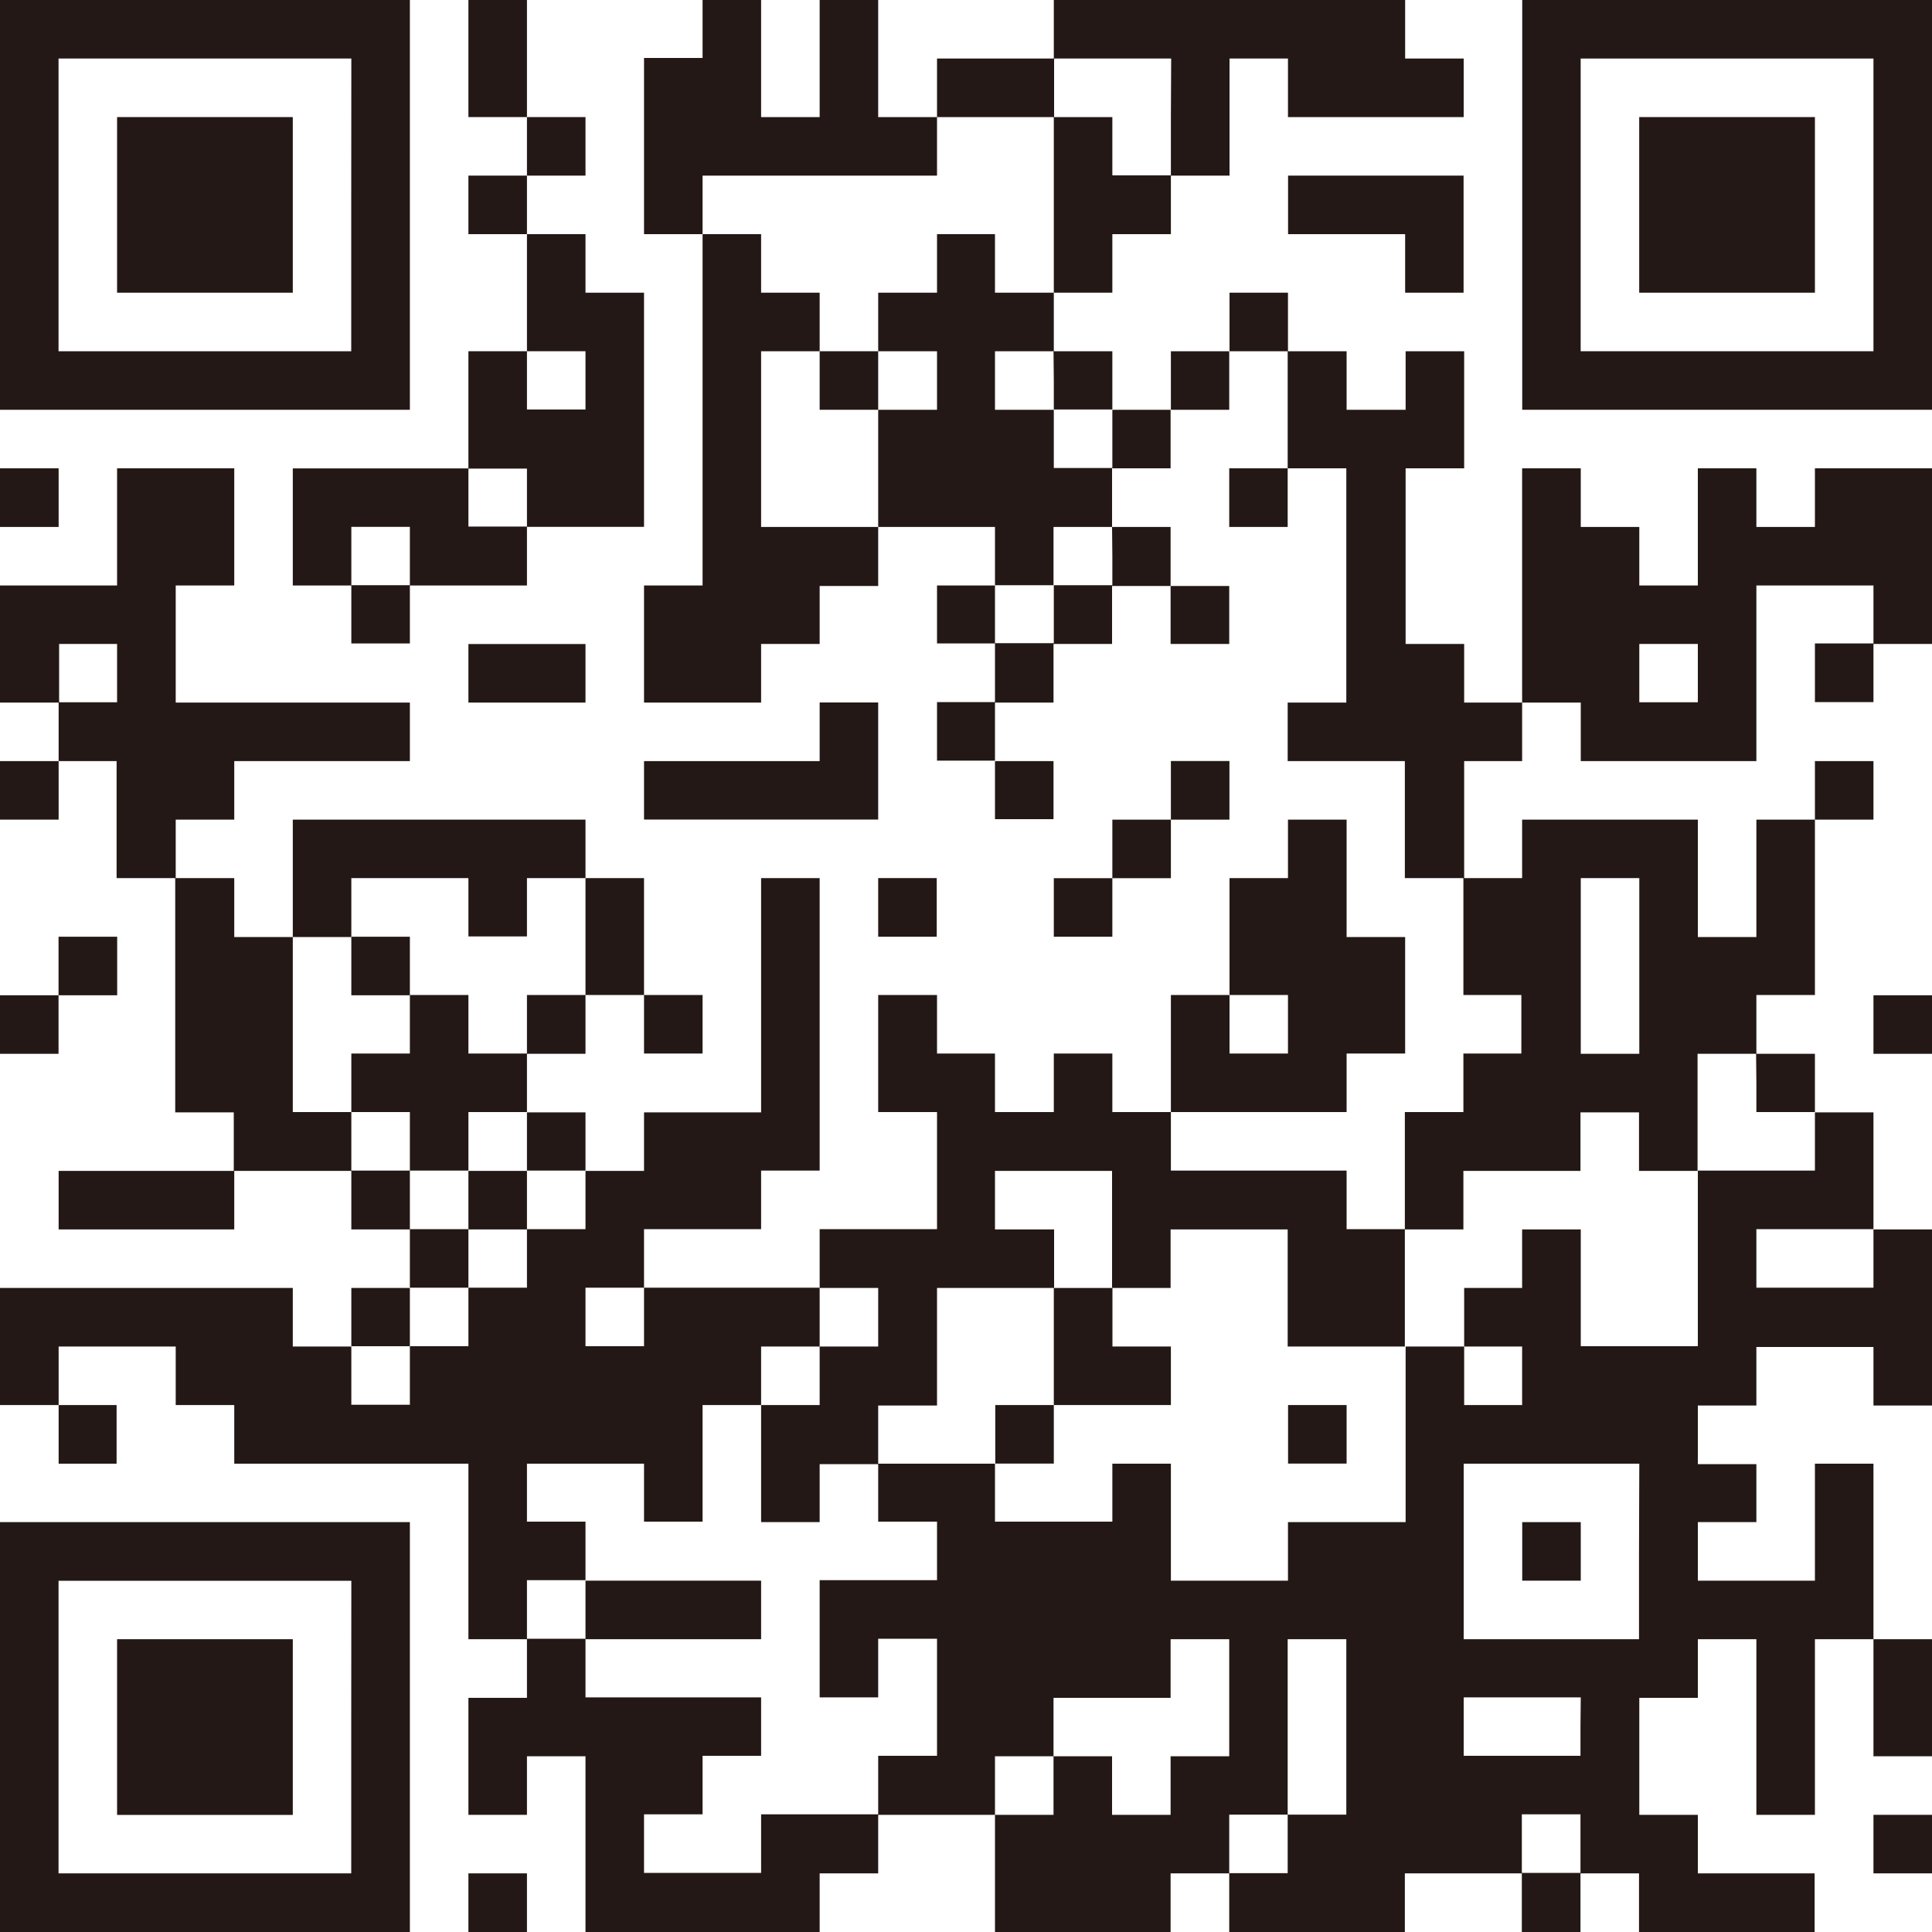
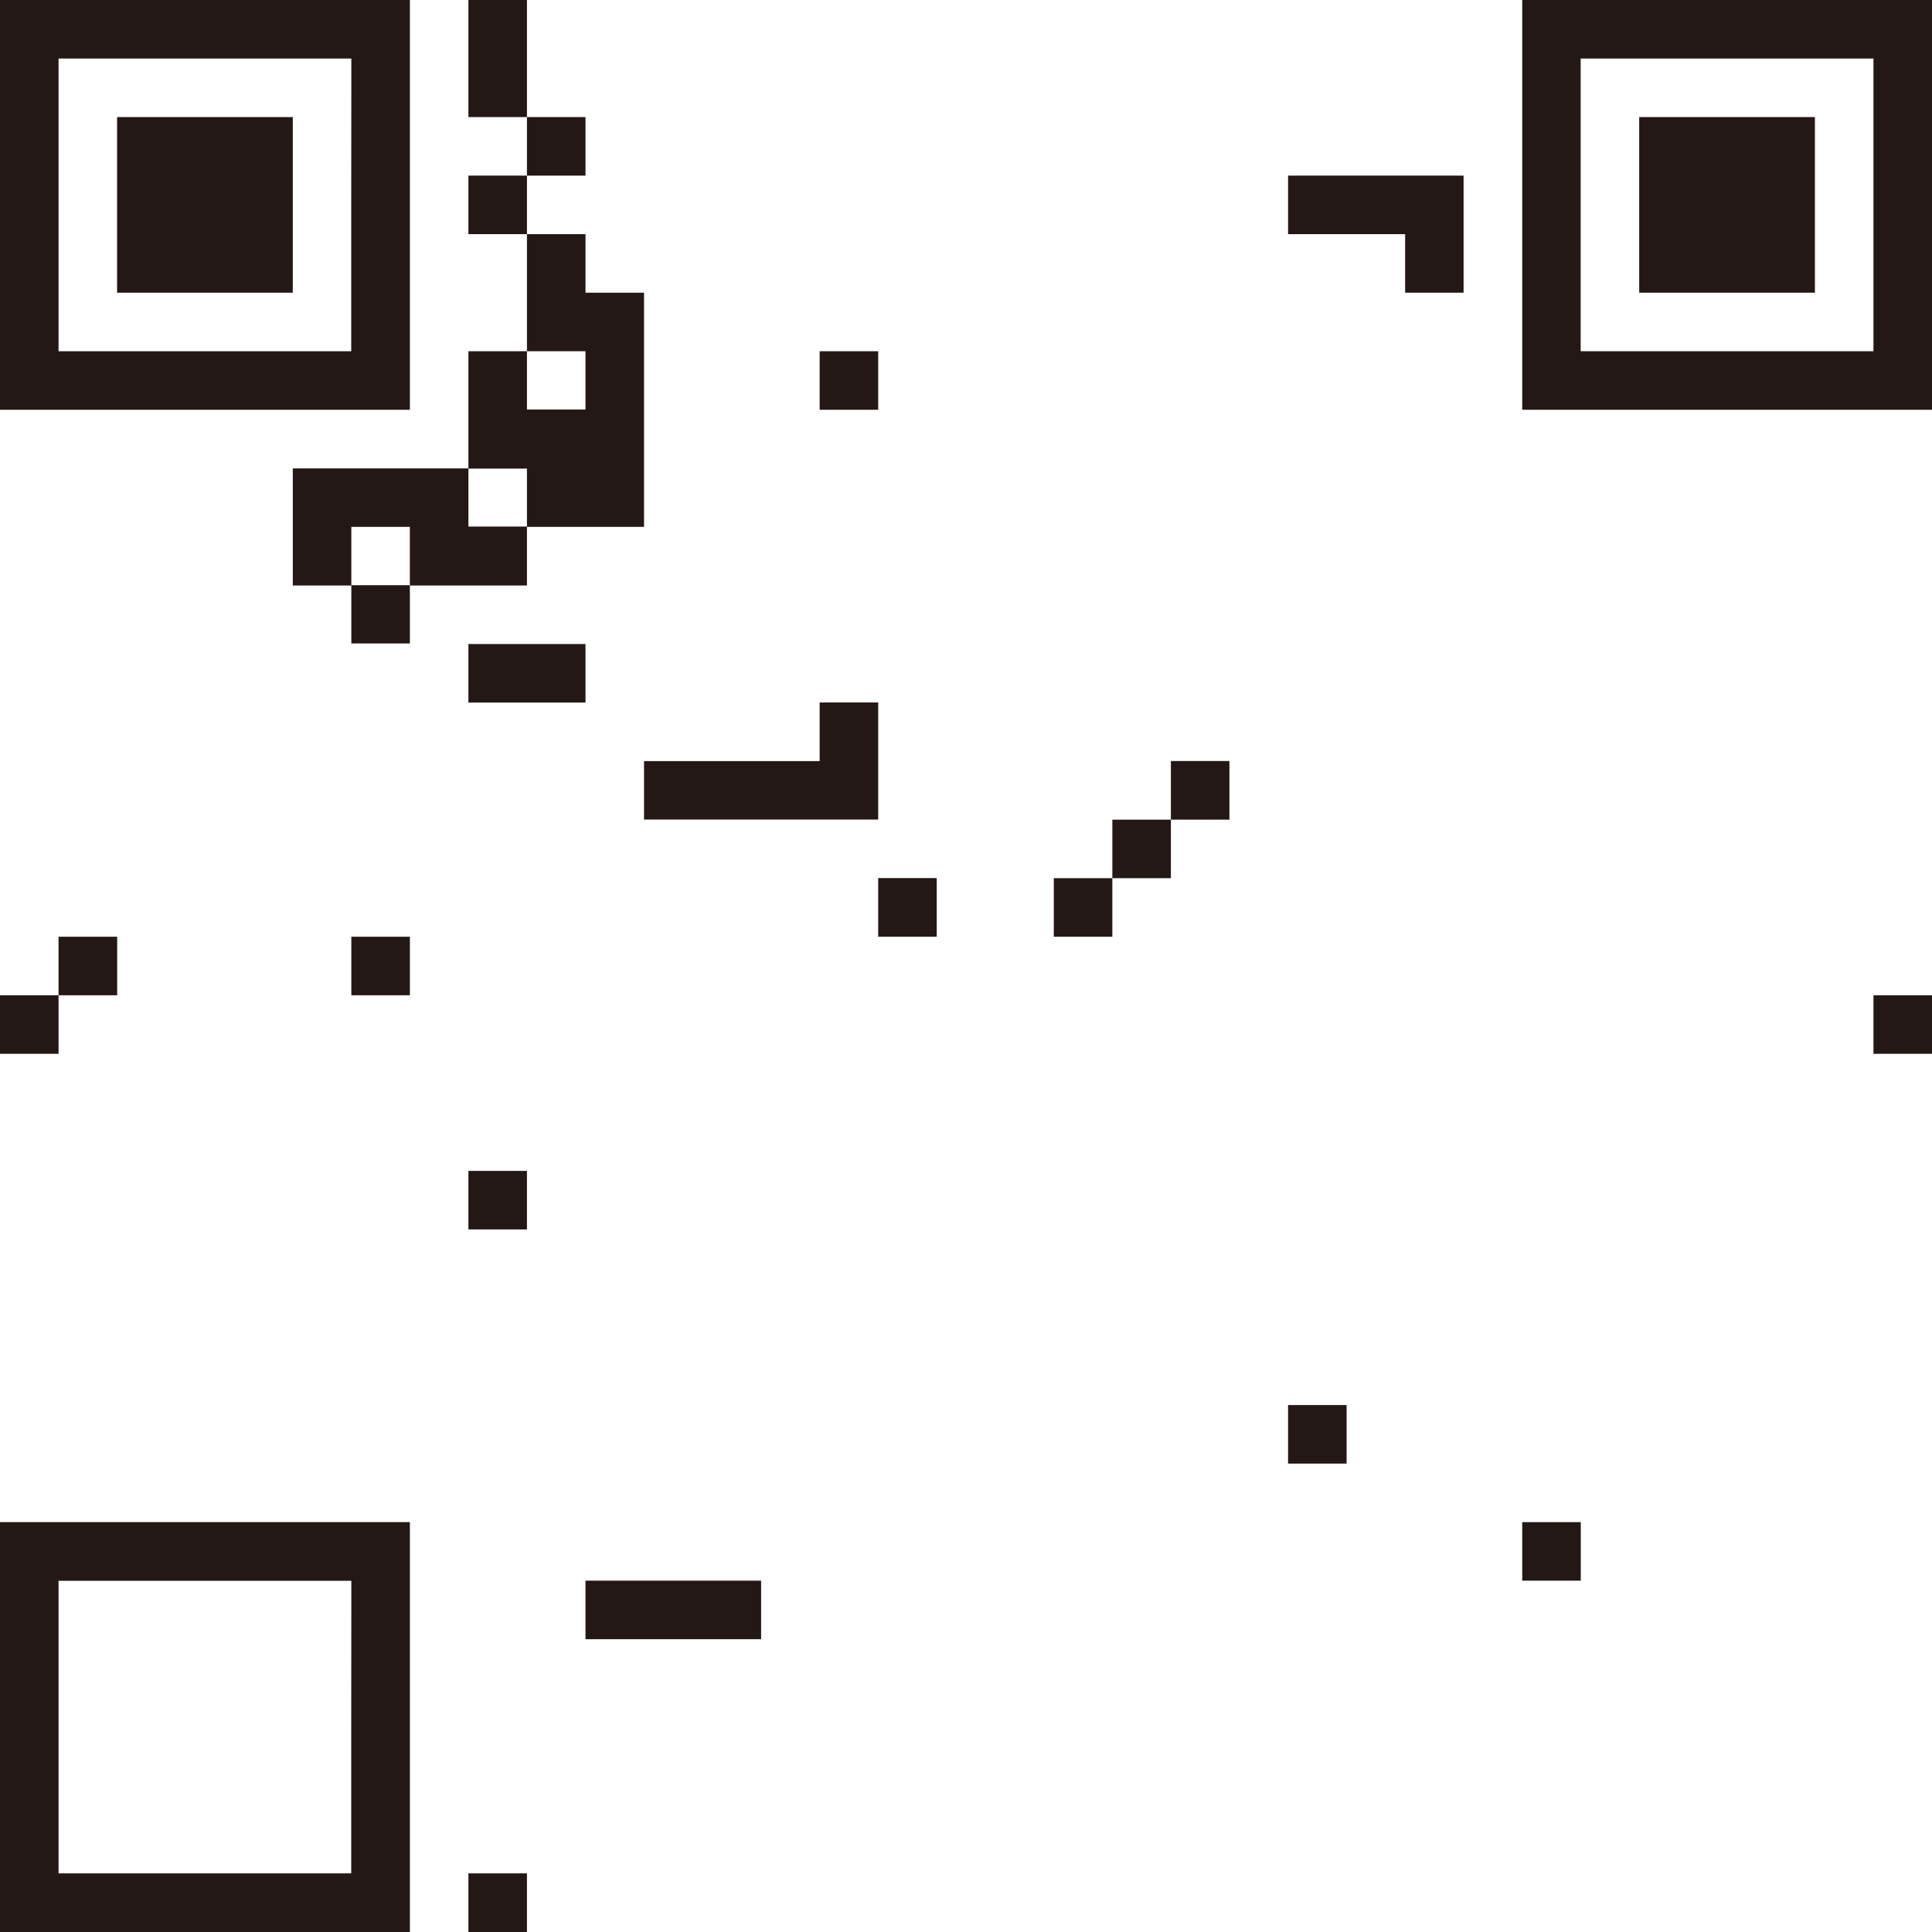
<svg xmlns="http://www.w3.org/2000/svg" viewBox="0 0 200 200">
  <defs>
    <style>.cls-1{fill:#231815;}</style>
  </defs>
  <g id="レイヤー_2" data-name="レイヤー 2">
    <g id="レイヤー_1-2" data-name="レイヤー 1">
      <g id="_78689A24_07_011" data-name="78689A24_07_011">
        <path class="cls-1" d="M0,21.21V42.42H42.43V0H0Zm36.36,0V36.36H6.06V6.06H36.37Z" />
        <path class="cls-1" d="M48.49,6.06v6.06h6.06v6.06H48.49v6.06h6.06V36.36H48.49V48.49H30.31V60.61h6.06v6h6.06v-6H54.55V54.54H66.67V30.3H60.61V24.24H54.55V18.18h6.06V12.12H54.55V0H48.49ZM60.61,39.39v3H54.55V36.36h6.06ZM54.55,51.51v3H48.49v-6h6.06ZM42.43,57.58v3H36.37V54.54h6.06Z" />
-         <path class="cls-1" d="M72.73,3v3H66.67V24.24h6.06V60.61H66.67V72.73H78.79V66.66h6.06v-6h6.06V54.55H103v6.06H97v6H103v6.07H97v6.06H103v6.06h6.06V78.79H103V72.73h6.06V66.66h6.06v-6h6.06v6h6.07v-6h-6.07V54.55h-6.06V48.48h6.06V42.42h6.07V36.36h6.05V48.48h-6.05v6.07h6.05V48.48h6.07V72.73h-6.07v6.06h12.13V90.9h6.06V103h6v6.06h-6v6.06h-6.06v12.12H139.4v-6.06H121.21v-6.06H139.4v-6.06h6.06V97H139.4V84.85h-6.07V90.9h-6.05V103h-6.07v12.12h-6.06v-6.06h-6.06v6.06H103v-6.06H97V103H90.91v12.12H97v12.12H84.85v6.06H66.67v-6.06H78.79v-6.06h6.06V90.9H78.79v24.25H66.67v6.06H60.61v-6.06H54.55v-6.06h6.06V103h6.06v6.06h6.06V103H66.67V90.9H60.61V84.85H30.31V97H24.25V90.9H18.19V84.85h6.06V78.79H42.43V72.73H18.19V60.61h6.06V48.48H12.12V60.61H0V72.73H6.07v6.06H0v6.06H6.07V78.79h6V90.9h6.07v24.25h6.06v6.06H6.07v6.06H24.25v-6.06H36.37v6.06h6.06v6.06H36.37v6.06H30.31v-6.06H0v12.12H6.07v6.07h6v-6.07h-6v-6.06H18.19v6.06h6.06v6.07H48.49v18.17h6.06v6.07H48.49v12.11h6.06v-6.06h6.06V200H84.85v-6.07h6.06v-6.06H103V200h18.18v-6.07h6.07V200h18.18v-6.07h12.11V200h6.07v-6.07h6.06V200h18.18v-6.07H175.76v-6.06H169.7V175.76h6.06v-6.07h6.06v18.18h6.06V169.69h6.06v12.12H200V169.69h-6.06V151.52h-6.06v12.11H175.76v-6.06h6.06v-6h-6.06v-6.07h6.06v-6.06h12.12v6.06H200V127.27h-6.06V115.15h-6.06v-6.06h-6.06V103h6.06V84.85h6.06V78.79h-6.06v6.06h-6.06V97h-6.06V84.85H157.57V90.9h-6V78.79h6V72.73h6.07v6.06h18.18V60.61h12.12v6h-6.06v6.07h6.06V66.66H200V48.48H187.88v6.07h-6.06V48.48h-6.06V60.61H169.7V54.55h-6.06V48.48h-6.07V72.73h-6V66.66h-6.06V48.48h6.06V36.36h-6.06v6.06H139.4V36.36h-6.07V30.3h-6.05v6.06h-6.07v6.06h-6.06V36.36h-6.06V30.3h6.06V24.24h6.06V18.18h6.07V6.06h6.05v6.06h18.19V6.06h-6.06V0H109.09V6.06H97v6.06H90.91V0H84.85V12.12H78.79V0H72.73Zm48.48,9.09v6.06h-6.06V12.12h-6.06V30.3H103V24.24H97V30.3H90.91v6.06H97v6.06H90.91V54.55H78.79V36.36h6.06V30.3H78.79V24.24H72.73V18.18H97V12.12h12.12V6.06h12.12ZM109.09,39.39v3h6.06v6.06h-6.06V42.42H103V36.36h6.06Zm6.06,18.19v3h-6.06v6H103v-6h6.06V54.55h6.06ZM12.12,69.7v3h-6V66.66h6Zm163.64,0v3H169.7V66.66h6.06ZM48.49,93.94v3h6.06V90.9h6.06V103H54.55v6.06H48.49V103H42.43v6.06H36.37v6.06h6.06v6.06h6.06v-6.06h6.06v6.06h6.06v6.06H54.55v6.06H48.49v6.06H42.43v6.06H36.37v-6.06h6.06v-6.06h6.06v-6.06H42.43v-6.06H36.37v-6.06H30.31V97h6.06V90.9H48.49ZM169.7,100v9.09h-6.06V90.9h6.06Zm-36.37,6.06v3h-6.05V103h6.05Zm48.49,6.06v3h6.06v6.06H175.76v18.18H163.64V127.27h-6.07v6.06h-6v6.06h6v6.06h-6v-6.06h-6.06v18.18H133.33v6.06H121.21V151.52h-6.06v6H103v-6H90.91v6H97v6.06H84.85v12.13h6.06v-6.07H97v12.12H90.91v6.06H78.79v6.06H66.67v-6.06h6.06v-6.06h6.06v-6.05H60.61v-6.07H54.55v-6.06h6.06v-6.06H54.55v-6H66.67v6h6.06V145.45h6.06v-6.06h6.06v-6.06h6.06v6.06H84.85v6.06H78.79v12.12h6.06v-6h6.06v-6.07H97V133.33h12.12v-6.06H103v-6.06h12.12v12.12h6.06v-6.06h12.12v12.12h12.13V127.27h6.06v-6.06h12.12v-6.06h6.06v6.06h6.06V109.09h6.06Zm12.12,18.18v3H181.82v-6.06h12.12ZM66.67,136.36v3H60.61v-6.06h6.06Zm103,24.24v9.09H151.52V151.52H169.7Zm-42.42,15.16v6.05h-6.07v6.06h-6.06v-6.06h-6.06v6.06H103v-6.06h6.06v-6.05h12.12v-6.07h6.07Zm12.12,3v9.09h-6.07v6.06h-6.05v-6.06h6.05V169.69h6.07Zm24.24,0v3H151.52v-6.05h12.12Zm0,12.12v3h-6.07v-6.06h6.07Z" />
        <path class="cls-1" d="M157.58,21.21V42.42H200V0H157.58Zm36.36,0V36.36H163.63V6.06h30.31Z" />
        <polygon class="cls-1" points="133.34 21.21 133.34 24.24 139.4 24.24 145.46 24.24 145.46 27.27 145.46 30.3 148.48 30.3 151.51 30.3 151.51 24.24 151.51 18.18 142.43 18.18 133.34 18.18 133.34 21.21" />
-         <polygon class="cls-1" points="0 51.51 0 54.55 3.03 54.55 6.07 54.55 6.07 51.51 6.07 48.48 3.03 48.48 0 48.48 0 51.51" />
        <polygon class="cls-1" points="48.49 69.7 48.49 72.73 54.55 72.73 60.61 72.73 60.61 69.7 60.61 66.67 54.55 66.67 48.49 66.67 48.49 69.7" />
        <polygon class="cls-1" points="84.85 75.75 84.85 78.79 75.76 78.79 66.67 78.79 66.67 81.82 66.67 84.84 78.79 84.84 90.91 84.84 90.91 78.79 90.91 72.72 87.88 72.72 84.85 72.72 84.85 75.75" />
        <polygon class="cls-1" points="121.21 81.82 121.21 84.85 118.18 84.85 115.15 84.85 115.15 87.88 115.15 90.91 112.12 90.91 109.09 90.91 109.09 93.94 109.09 96.97 112.12 96.97 115.15 96.97 115.15 93.94 115.15 90.91 118.18 90.91 121.21 90.91 121.21 87.88 121.21 84.85 124.24 84.85 127.27 84.85 127.27 81.82 127.27 78.78 124.24 78.78 121.21 78.78 121.21 81.82" />
        <polygon class="cls-1" points="90.91 93.94 90.91 96.97 93.94 96.97 96.97 96.97 96.97 93.94 96.97 90.9 93.94 90.9 90.91 90.9 90.91 93.94" />
        <polygon class="cls-1" points="6.06 100 6.06 103.03 3.03 103.03 0 103.03 0 106.06 0 109.09 3.03 109.09 6.06 109.09 6.06 106.06 6.06 103.03 9.09 103.03 12.13 103.03 12.13 100 12.13 96.97 9.09 96.97 6.06 96.97 6.06 100" />
        <polygon class="cls-1" points="193.94 106.06 193.94 109.09 196.97 109.09 200 109.09 200 106.06 200 103.03 196.97 103.03 193.94 103.03 193.94 106.06" />
        <path class="cls-1" d="M0,178.78V200H42.43V157.57H0Zm36.36,0v15.15H6.06V163.64H36.37Z" />
-         <polygon class="cls-1" points="193.94 190.9 193.94 193.93 196.97 193.93 200 193.93 200 190.9 200 187.87 196.97 187.87 193.94 187.87 193.94 190.9" />
        <polygon class="cls-1" points="48.49 196.96 48.49 200 51.52 200 54.55 200 54.55 196.96 54.55 193.93 51.52 193.93 48.49 193.93 48.49 196.96" />
        <polygon class="cls-1" points="12.12 21.21 12.12 30.3 21.21 30.3 30.31 30.3 30.31 21.21 30.31 12.12 21.21 12.12 12.12 12.12 12.12 21.21" />
        <polygon class="cls-1" points="84.85 39.39 84.85 42.42 87.88 42.42 90.91 42.42 90.91 39.39 90.91 36.36 87.88 36.36 84.85 36.36 84.85 39.39" />
        <polygon class="cls-1" points="36.37 100 36.37 103.03 39.4 103.03 42.43 103.03 42.43 100 42.43 96.97 39.4 96.97 36.37 96.97 36.37 100" />
        <polygon class="cls-1" points="48.49 124.24 48.49 127.27 51.52 127.27 54.55 127.27 54.55 124.24 54.55 121.21 51.52 121.21 48.49 121.21 48.49 124.24" />
-         <polygon class="cls-1" points="109.09 139.39 109.09 145.45 106.06 145.45 103.03 145.45 103.03 148.48 103.03 151.51 106.06 151.51 109.09 151.51 109.09 148.48 109.09 145.45 115.16 145.45 121.21 145.45 121.21 142.42 121.21 139.39 118.18 139.39 115.16 139.39 115.16 136.36 115.16 133.33 112.12 133.33 109.09 133.33 109.09 139.39" />
        <polygon class="cls-1" points="133.34 148.48 133.34 151.51 136.37 151.51 139.4 151.51 139.4 148.48 139.4 145.45 136.37 145.45 133.34 145.45 133.34 148.48" />
        <polygon class="cls-1" points="60.61 166.66 60.61 169.69 69.7 169.69 78.79 169.69 78.79 166.66 78.79 163.63 69.7 163.63 60.61 163.63 60.61 166.66" />
        <polygon class="cls-1" points="157.58 160.6 157.58 163.63 160.61 163.63 163.64 163.63 163.64 160.6 163.64 157.57 160.61 157.57 157.58 157.57 157.58 160.6" />
        <polygon class="cls-1" points="169.69 21.21 169.69 30.3 178.79 30.3 187.88 30.3 187.88 21.21 187.88 12.12 178.79 12.12 169.69 12.12 169.69 21.21" />
-         <polygon class="cls-1" points="12.12 178.78 12.12 187.88 21.21 187.88 30.31 187.88 30.31 178.78 30.31 169.69 21.21 169.69 12.12 169.69 12.12 178.78" />
      </g>
    </g>
  </g>
</svg>